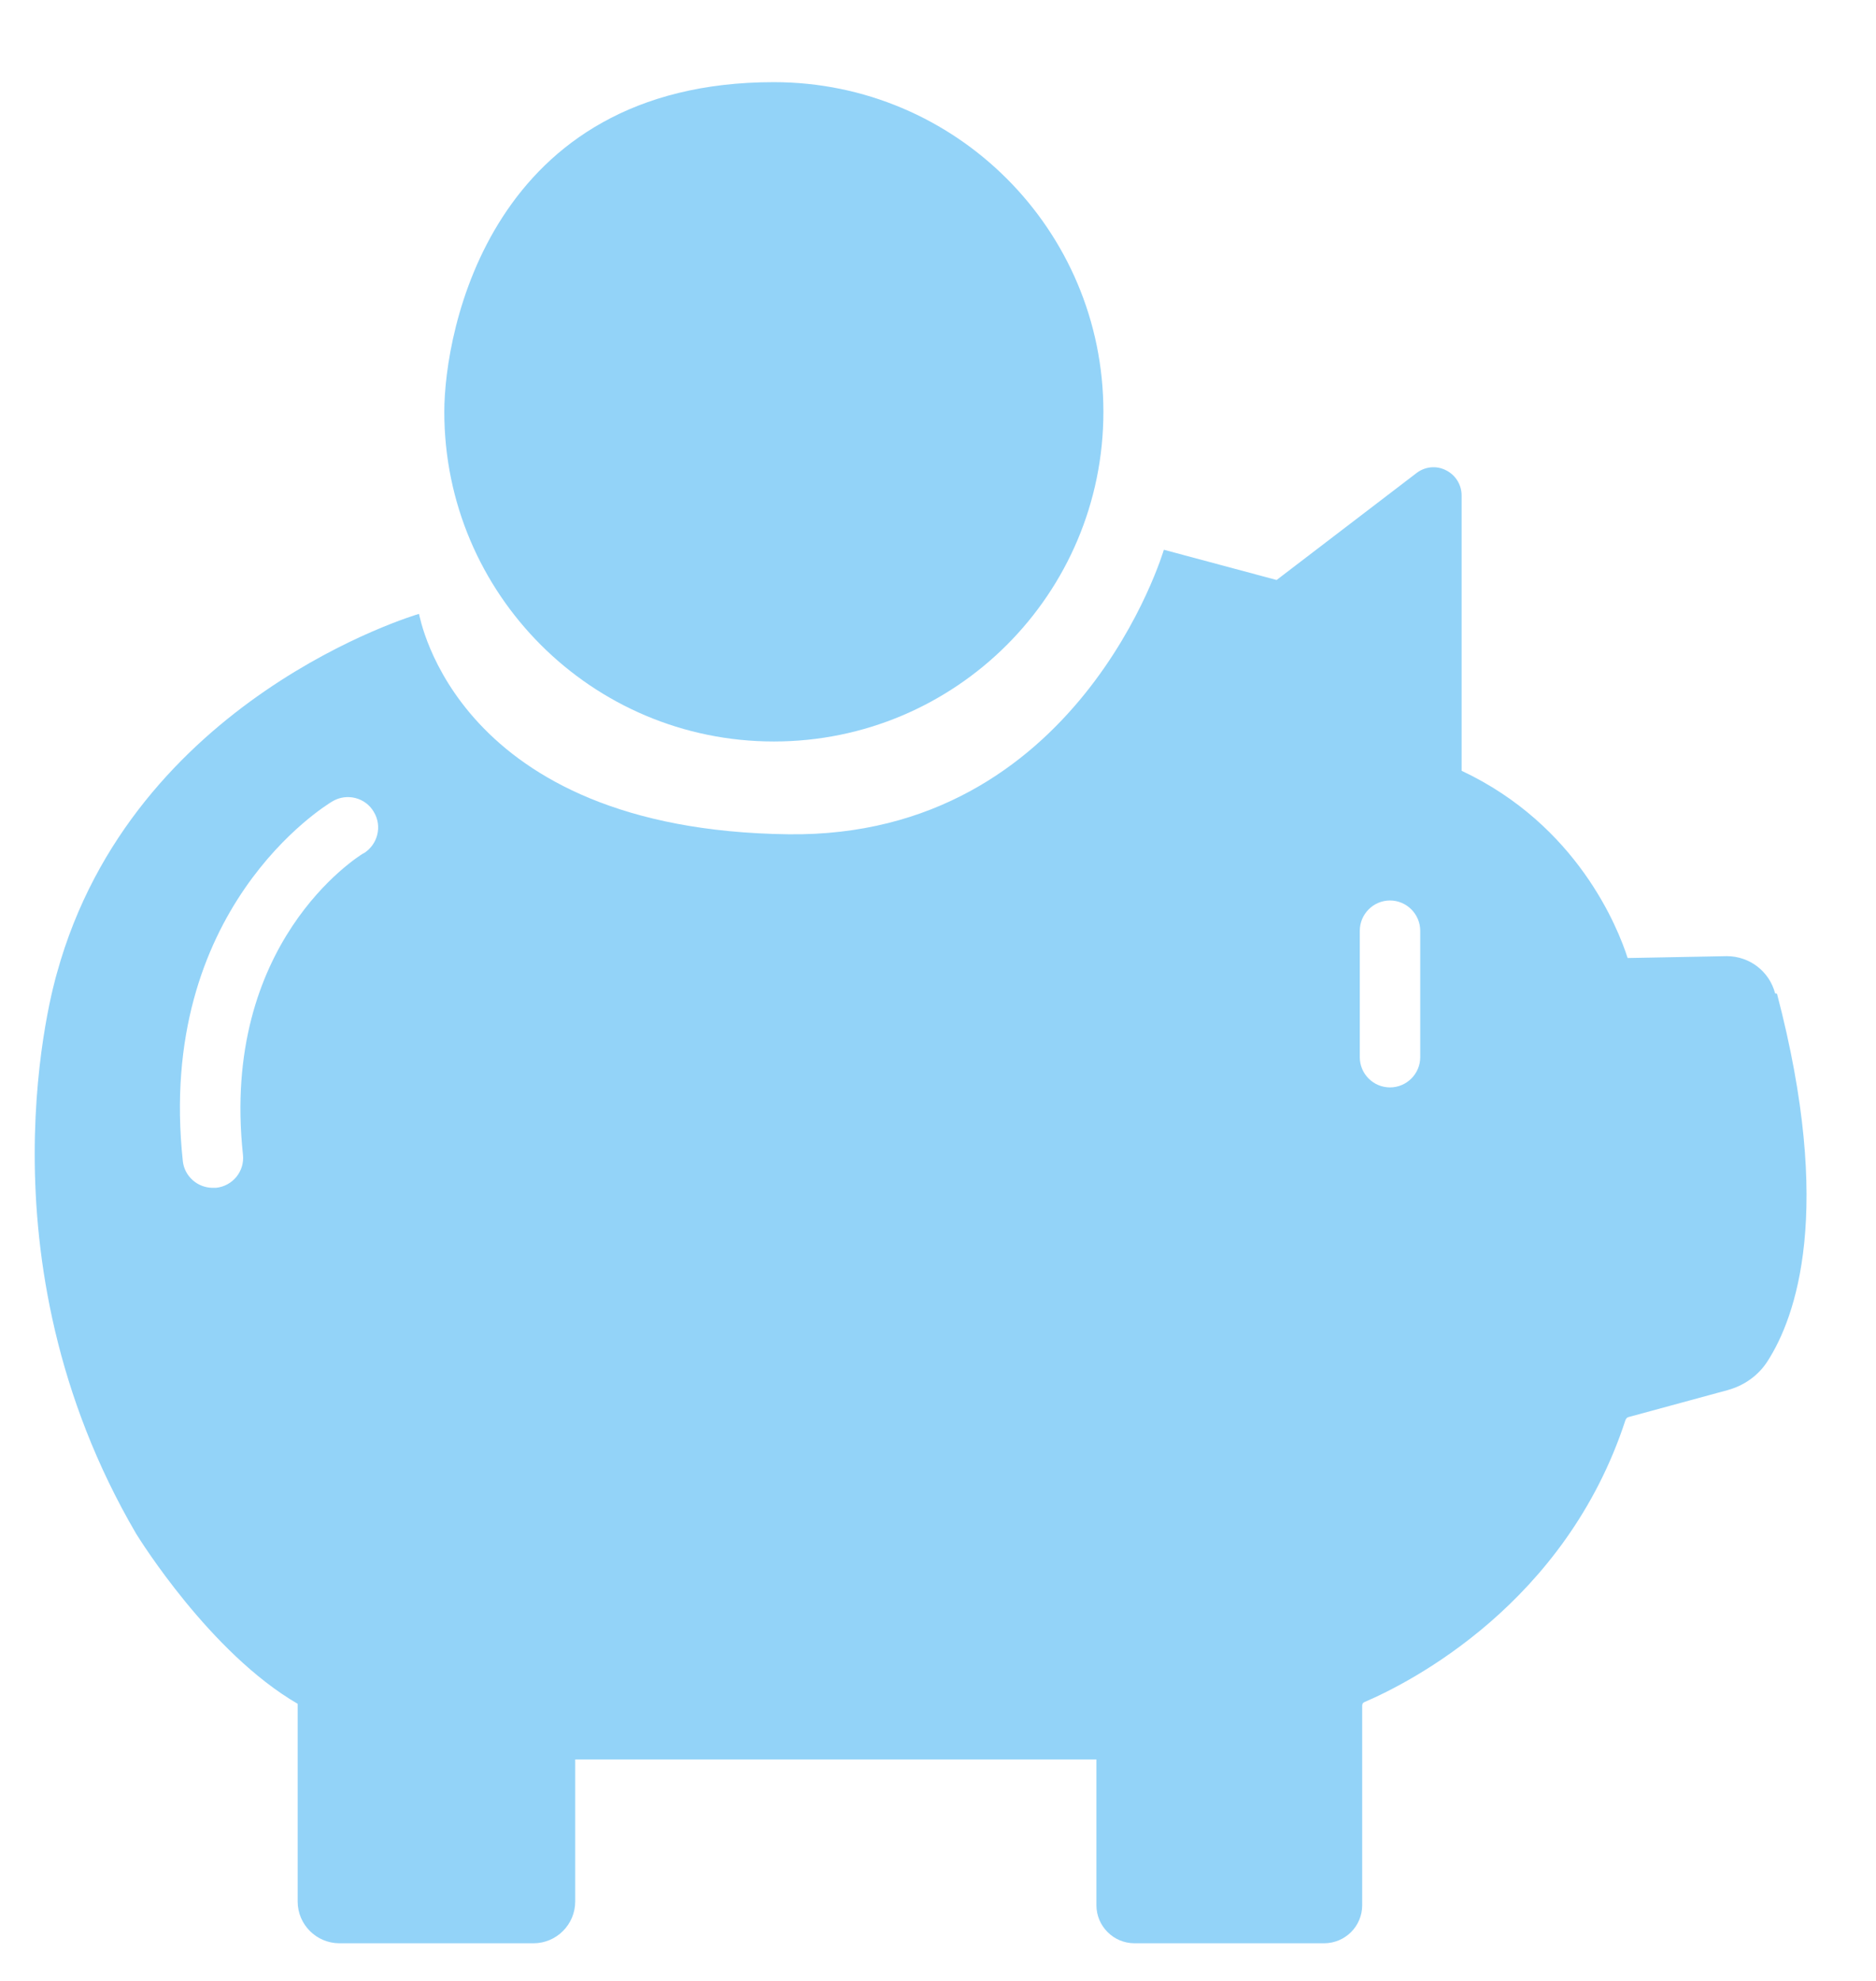
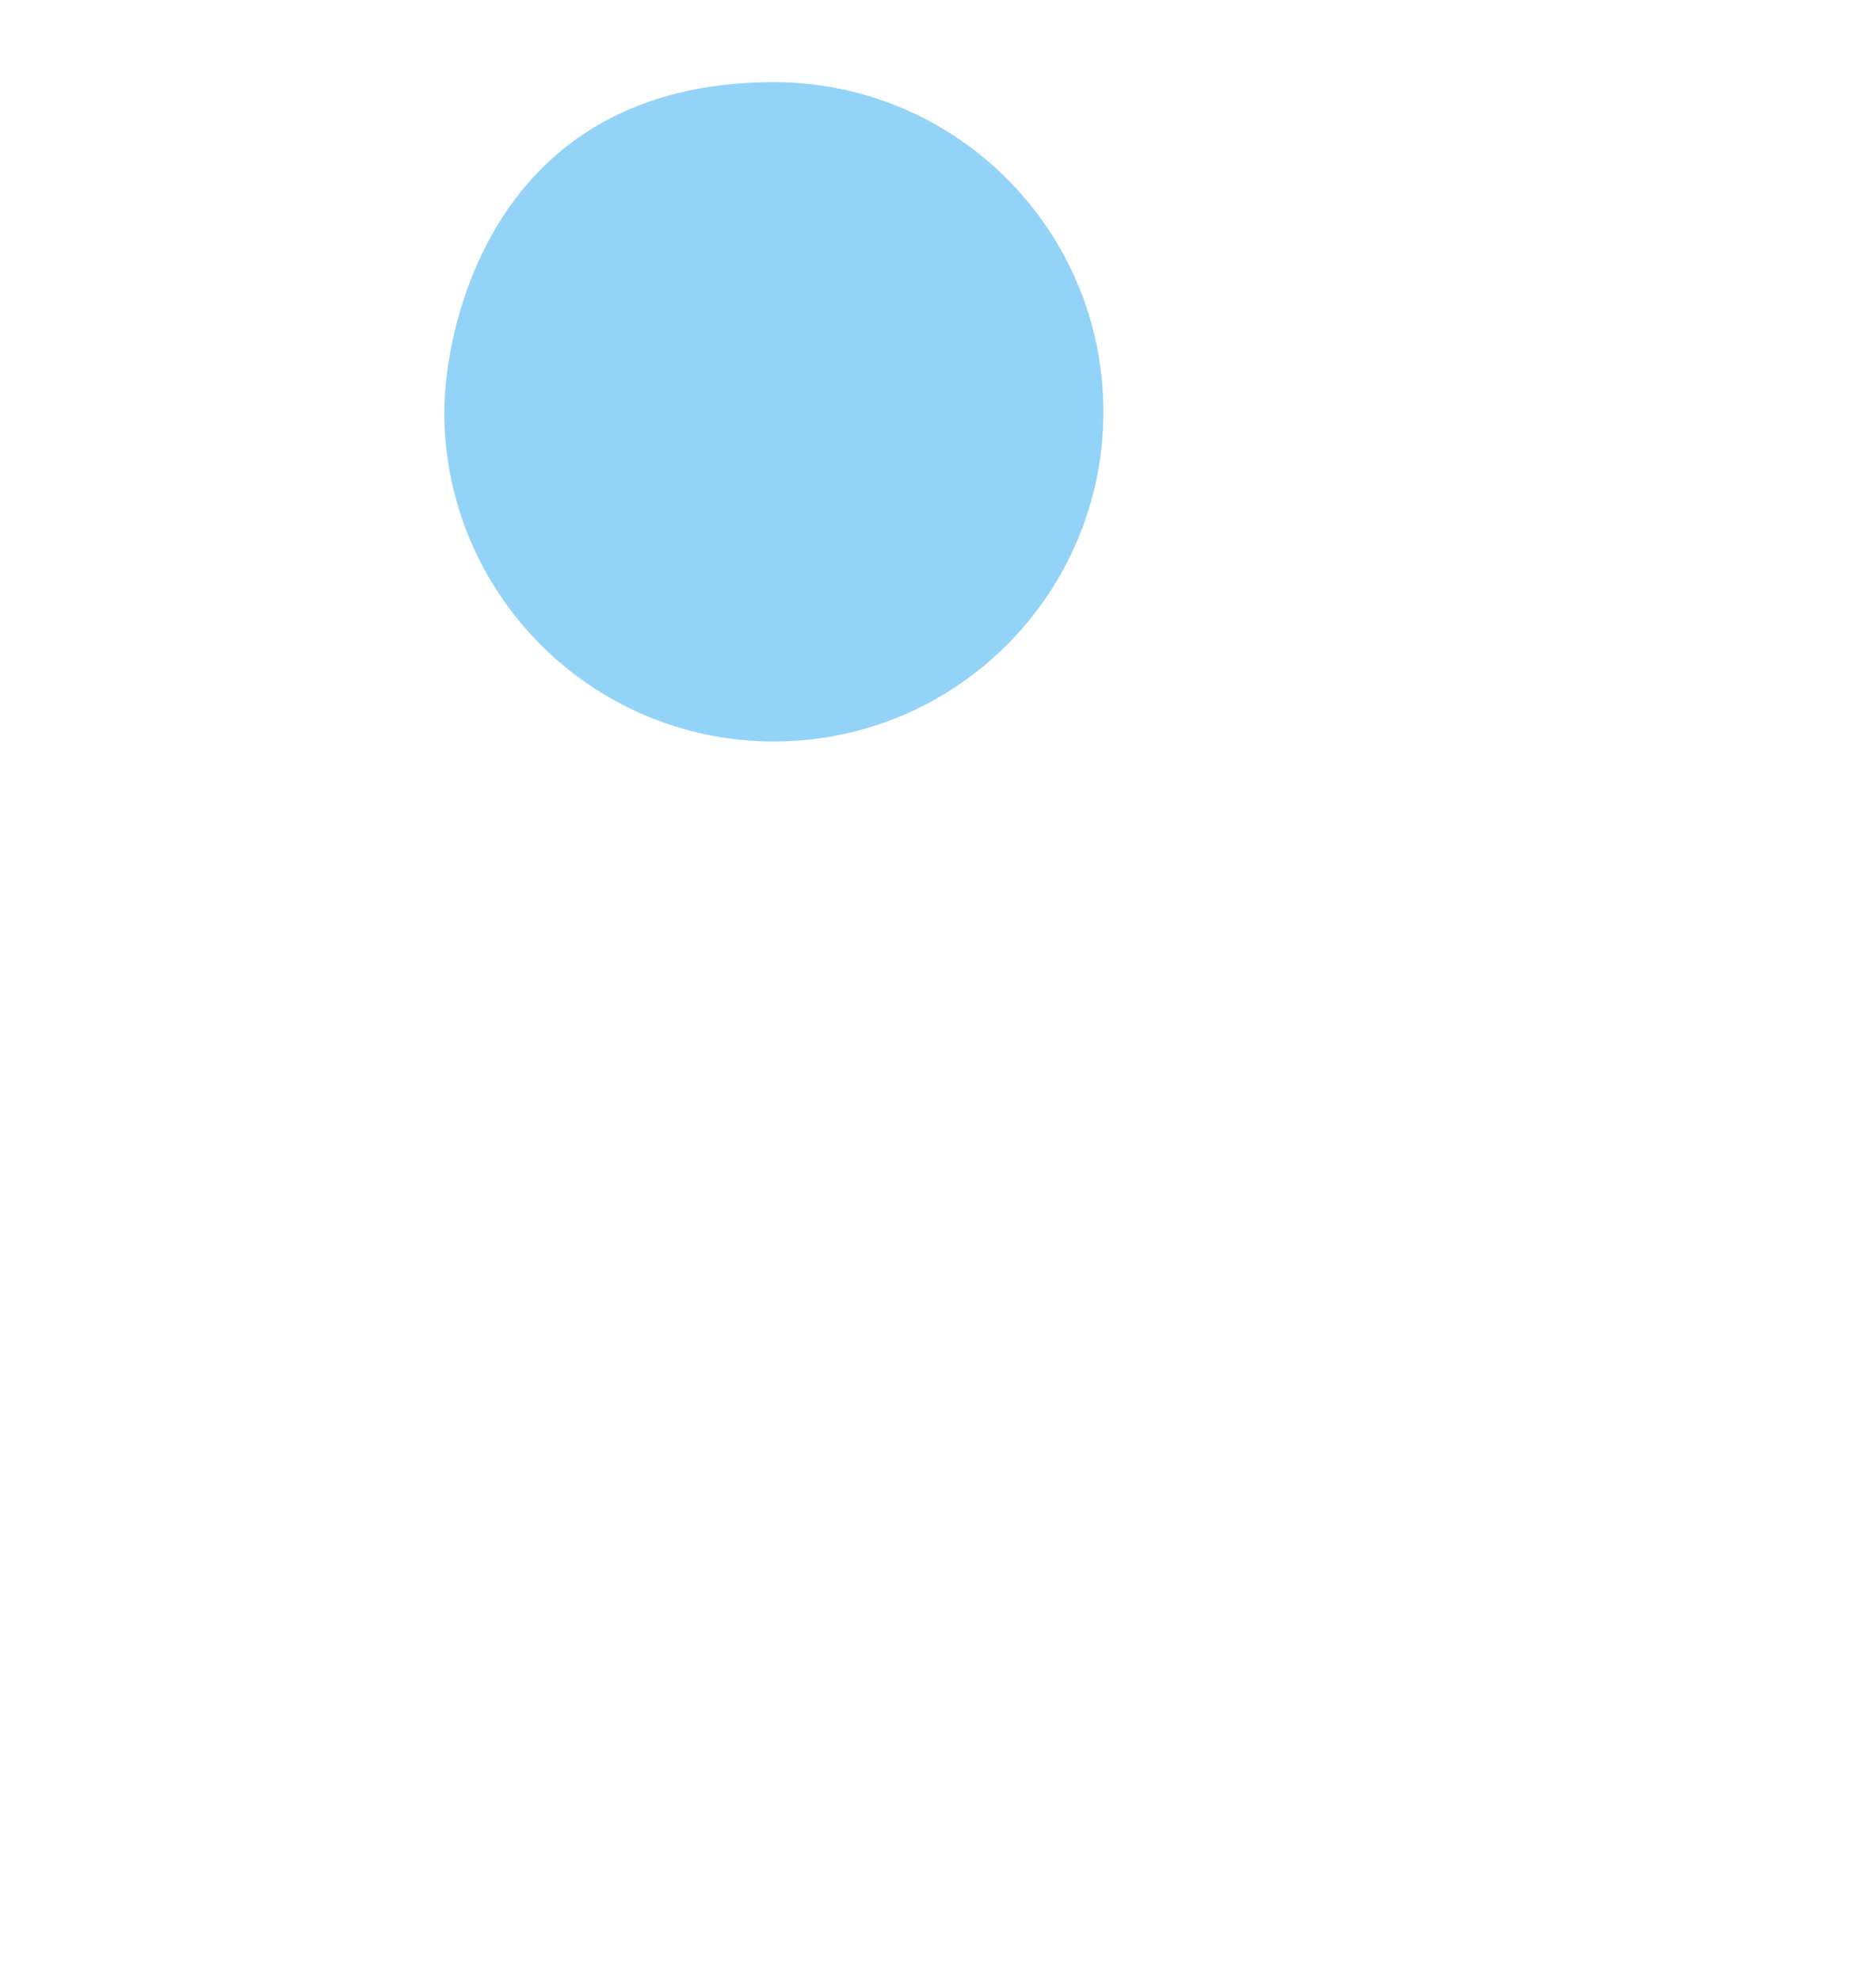
<svg xmlns="http://www.w3.org/2000/svg" width="18" height="19" viewBox="0 0 18 19" fill="none">
  <path d="M10.587 3.95C10.587 5.696 9.171 7.112 7.425 7.112C5.679 7.112 4.263 5.696 4.263 3.95C4.263 3.178 4.704 0.788 7.425 0.788C9.171 0.788 10.587 2.204 10.587 3.95Z" fill="#93D3F8" />
-   <path d="M17.032 9.528C16.977 9.316 16.786 9.171 16.568 9.171L15.617 9.189C15.524 8.899 15.135 7.915 14.024 7.393V4.753C14.024 4.649 13.966 4.556 13.873 4.51C13.781 4.463 13.67 4.475 13.589 4.539L12.249 5.563L11.167 5.273C11.167 5.273 10.355 8.037 7.564 8.002C4.368 7.962 4.031 5.914 4.02 5.888C3.993 5.896 1.275 6.697 0.547 9.331C0.515 9.441 -0.245 12.06 1.307 14.712C1.336 14.758 2.015 15.854 2.856 16.342V18.239C2.856 18.459 3.036 18.639 3.257 18.639H5.119C5.339 18.639 5.519 18.459 5.519 18.239V16.876H10.52V18.274C10.52 18.474 10.683 18.639 10.886 18.639H12.704C12.905 18.639 13.07 18.477 13.07 18.274V16.359C13.07 16.342 13.079 16.33 13.093 16.325C13.534 16.136 15.022 15.379 15.596 13.621C15.602 13.607 15.611 13.595 15.625 13.592L16.574 13.334C16.736 13.29 16.873 13.192 16.96 13.055C17.23 12.635 17.598 11.619 17.05 9.531L17.032 9.528ZM3.486 8.185C3.428 8.22 2.114 9.046 2.331 11.074C2.349 11.234 2.233 11.376 2.073 11.393C2.062 11.393 2.053 11.393 2.041 11.393C1.896 11.393 1.769 11.283 1.754 11.135C1.496 8.722 3.12 7.727 3.19 7.686C3.326 7.605 3.506 7.648 3.587 7.788C3.669 7.924 3.625 8.101 3.489 8.185H3.486ZM13.627 10.14C13.627 10.3 13.496 10.43 13.337 10.43C13.177 10.43 13.047 10.3 13.047 10.14V8.928C13.047 8.768 13.177 8.637 13.337 8.637C13.496 8.637 13.627 8.768 13.627 8.928V10.14Z" fill="#93D3F8" />
</svg>